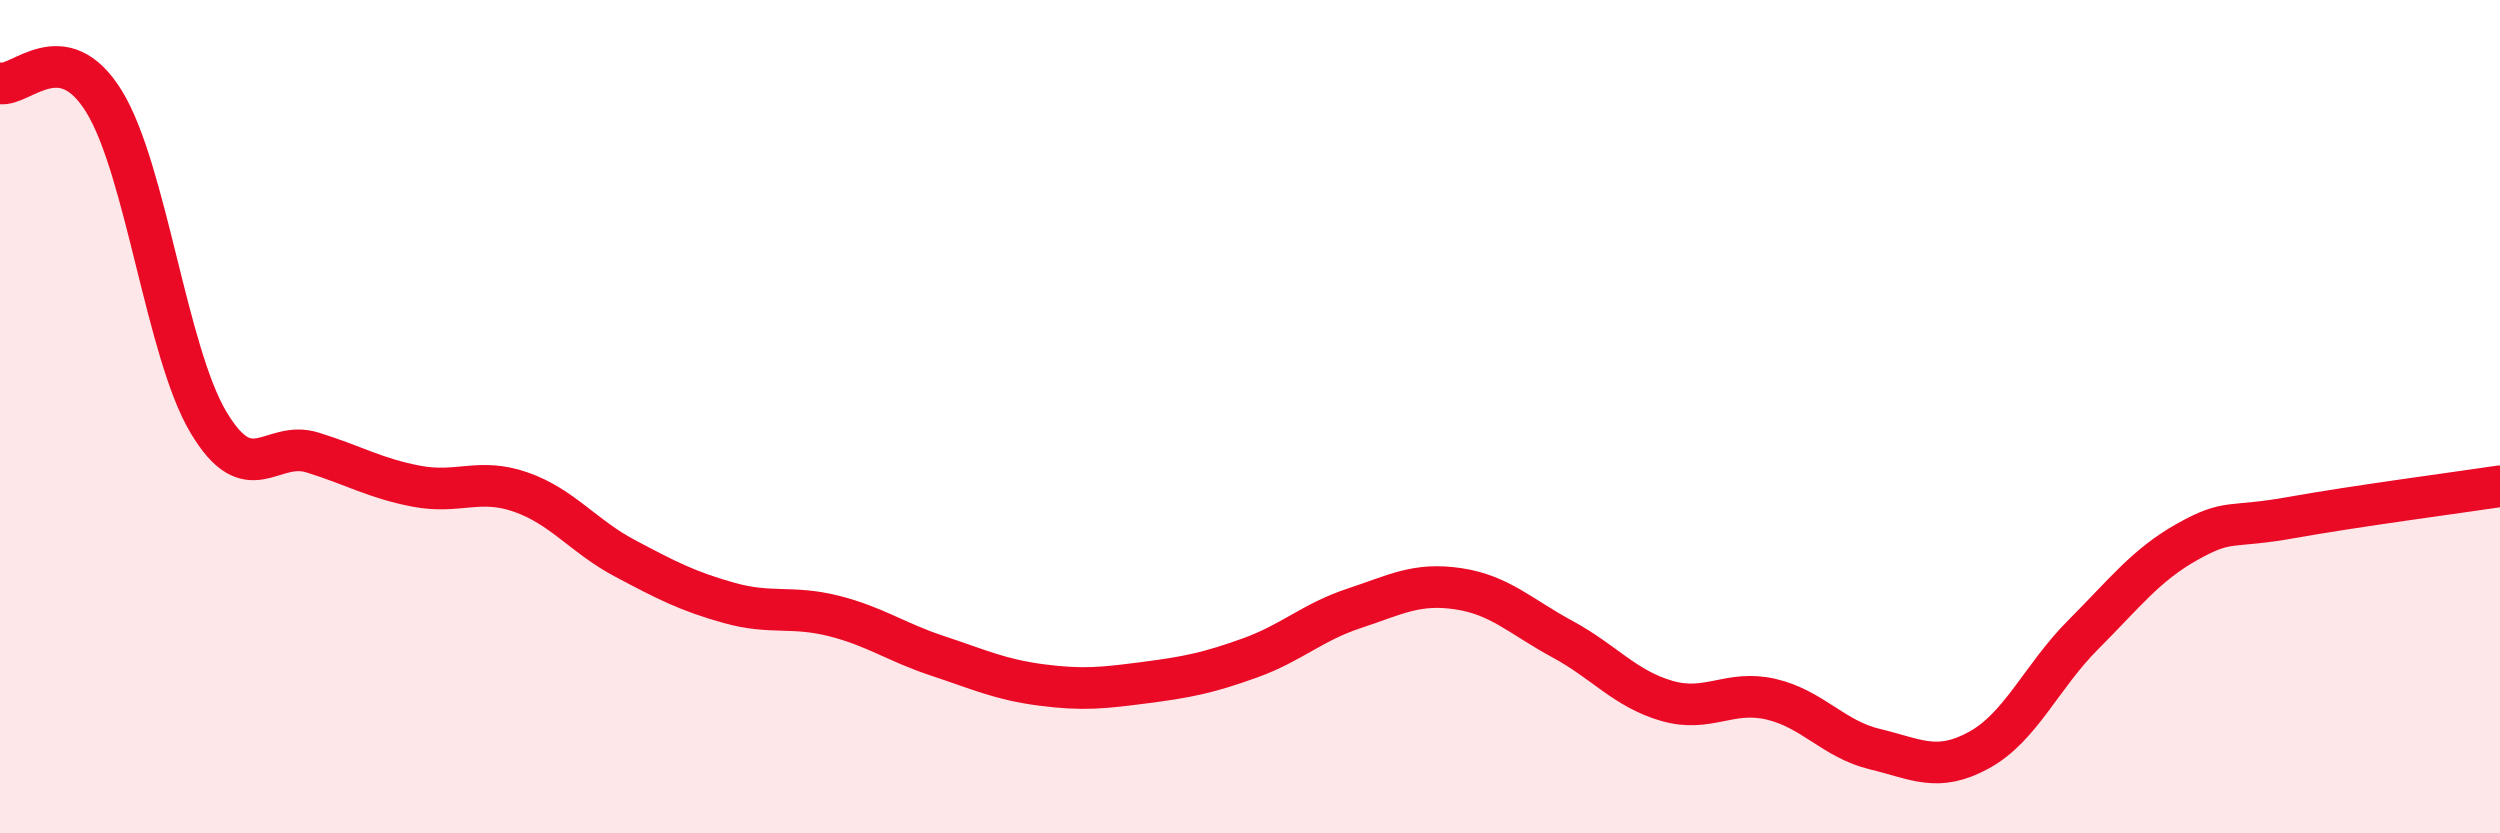
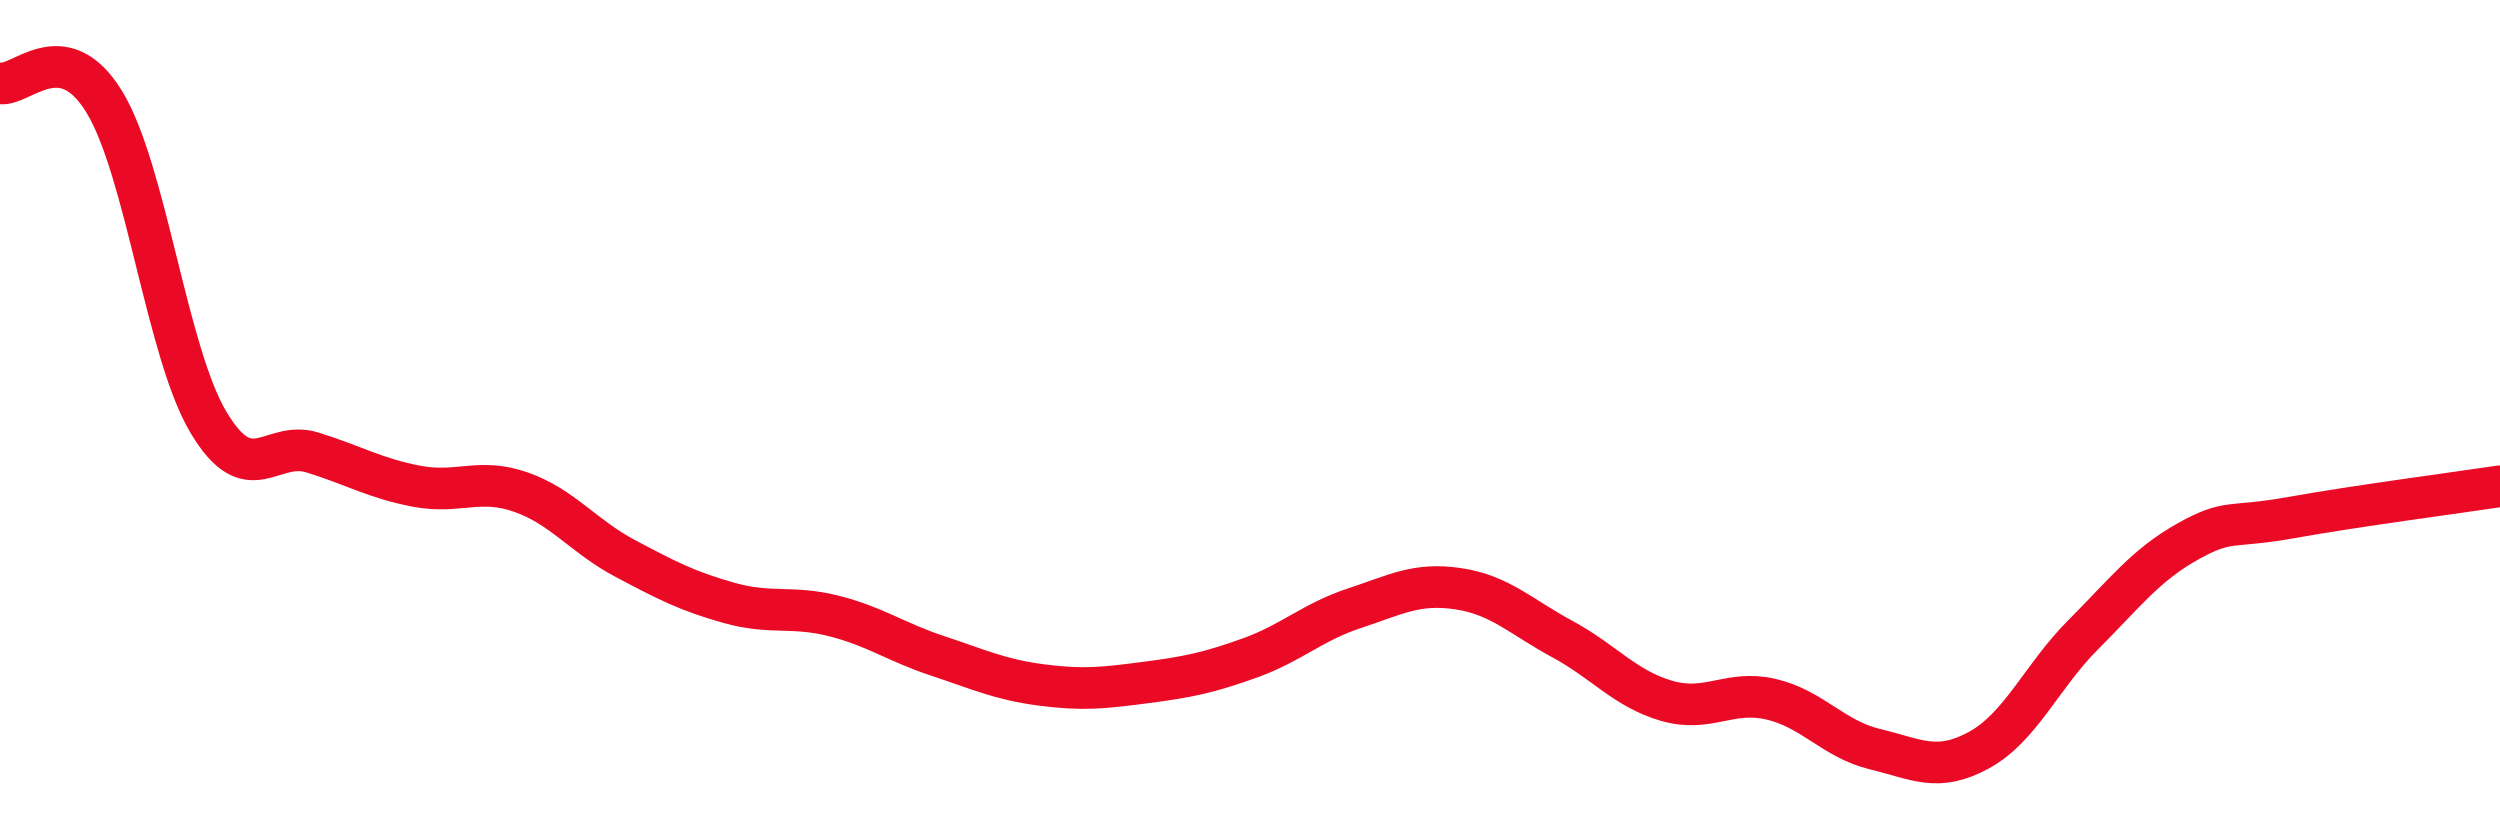
<svg xmlns="http://www.w3.org/2000/svg" width="60" height="20" viewBox="0 0 60 20">
-   <path d="M 0,2 C 0.5,2.09 1.5,0.81 2.5,2.44 C 3.5,4.07 4,8.45 5,10.13 C 6,11.81 6.5,10.55 7.5,10.86 C 8.5,11.17 9,11.48 10,11.67 C 11,11.86 11.5,11.46 12.5,11.81 C 13.5,12.16 14,12.87 15,13.4 C 16,13.93 16.5,14.19 17.5,14.47 C 18.5,14.75 19,14.53 20,14.78 C 21,15.03 21.5,15.41 22.5,15.74 C 23.5,16.07 24,16.31 25,16.44 C 26,16.57 26.5,16.51 27.5,16.38 C 28.5,16.25 29,16.15 30,15.79 C 31,15.43 31.5,14.93 32.5,14.6 C 33.5,14.27 34,13.98 35,14.13 C 36,14.28 36.5,14.8 37.5,15.34 C 38.5,15.88 39,16.53 40,16.82 C 41,17.11 41.5,16.55 42.5,16.78 C 43.5,17.01 44,17.74 45,17.98 C 46,18.22 46.5,18.55 47.5,18 C 48.5,17.45 49,16.23 50,15.23 C 51,14.23 51.5,13.56 52.5,13 C 53.5,12.44 53.5,12.69 55,12.42 C 56.5,12.15 59,11.82 60,11.67L60 20L0 20Z" fill="#EB0A25" opacity="0.1" stroke-linecap="round" stroke-linejoin="round" />
  <path d="M 0,2 C 0.5,2.09 1.5,0.81 2.5,2.44 C 3.5,4.07 4,8.45 5,10.13 C 6,11.81 6.5,10.55 7.5,10.86 C 8.5,11.17 9,11.48 10,11.67 C 11,11.86 11.5,11.46 12.5,11.81 C 13.5,12.16 14,12.87 15,13.4 C 16,13.93 16.5,14.19 17.5,14.47 C 18.5,14.75 19,14.53 20,14.78 C 21,15.03 21.5,15.41 22.5,15.74 C 23.5,16.07 24,16.31 25,16.44 C 26,16.57 26.5,16.51 27.5,16.38 C 28.5,16.25 29,16.15 30,15.79 C 31,15.43 31.5,14.93 32.5,14.6 C 33.5,14.27 34,13.98 35,14.13 C 36,14.28 36.5,14.8 37.5,15.34 C 38.5,15.88 39,16.53 40,16.82 C 41,17.11 41.5,16.55 42.5,16.78 C 43.5,17.01 44,17.74 45,17.98 C 46,18.22 46.5,18.55 47.5,18 C 48.5,17.45 49,16.23 50,15.23 C 51,14.23 51.5,13.56 52.5,13 C 53.5,12.44 53.5,12.69 55,12.42 C 56.5,12.15 59,11.82 60,11.67" stroke="#EB0A25" stroke-width="1" fill="none" stroke-linecap="round" stroke-linejoin="round" />
</svg>